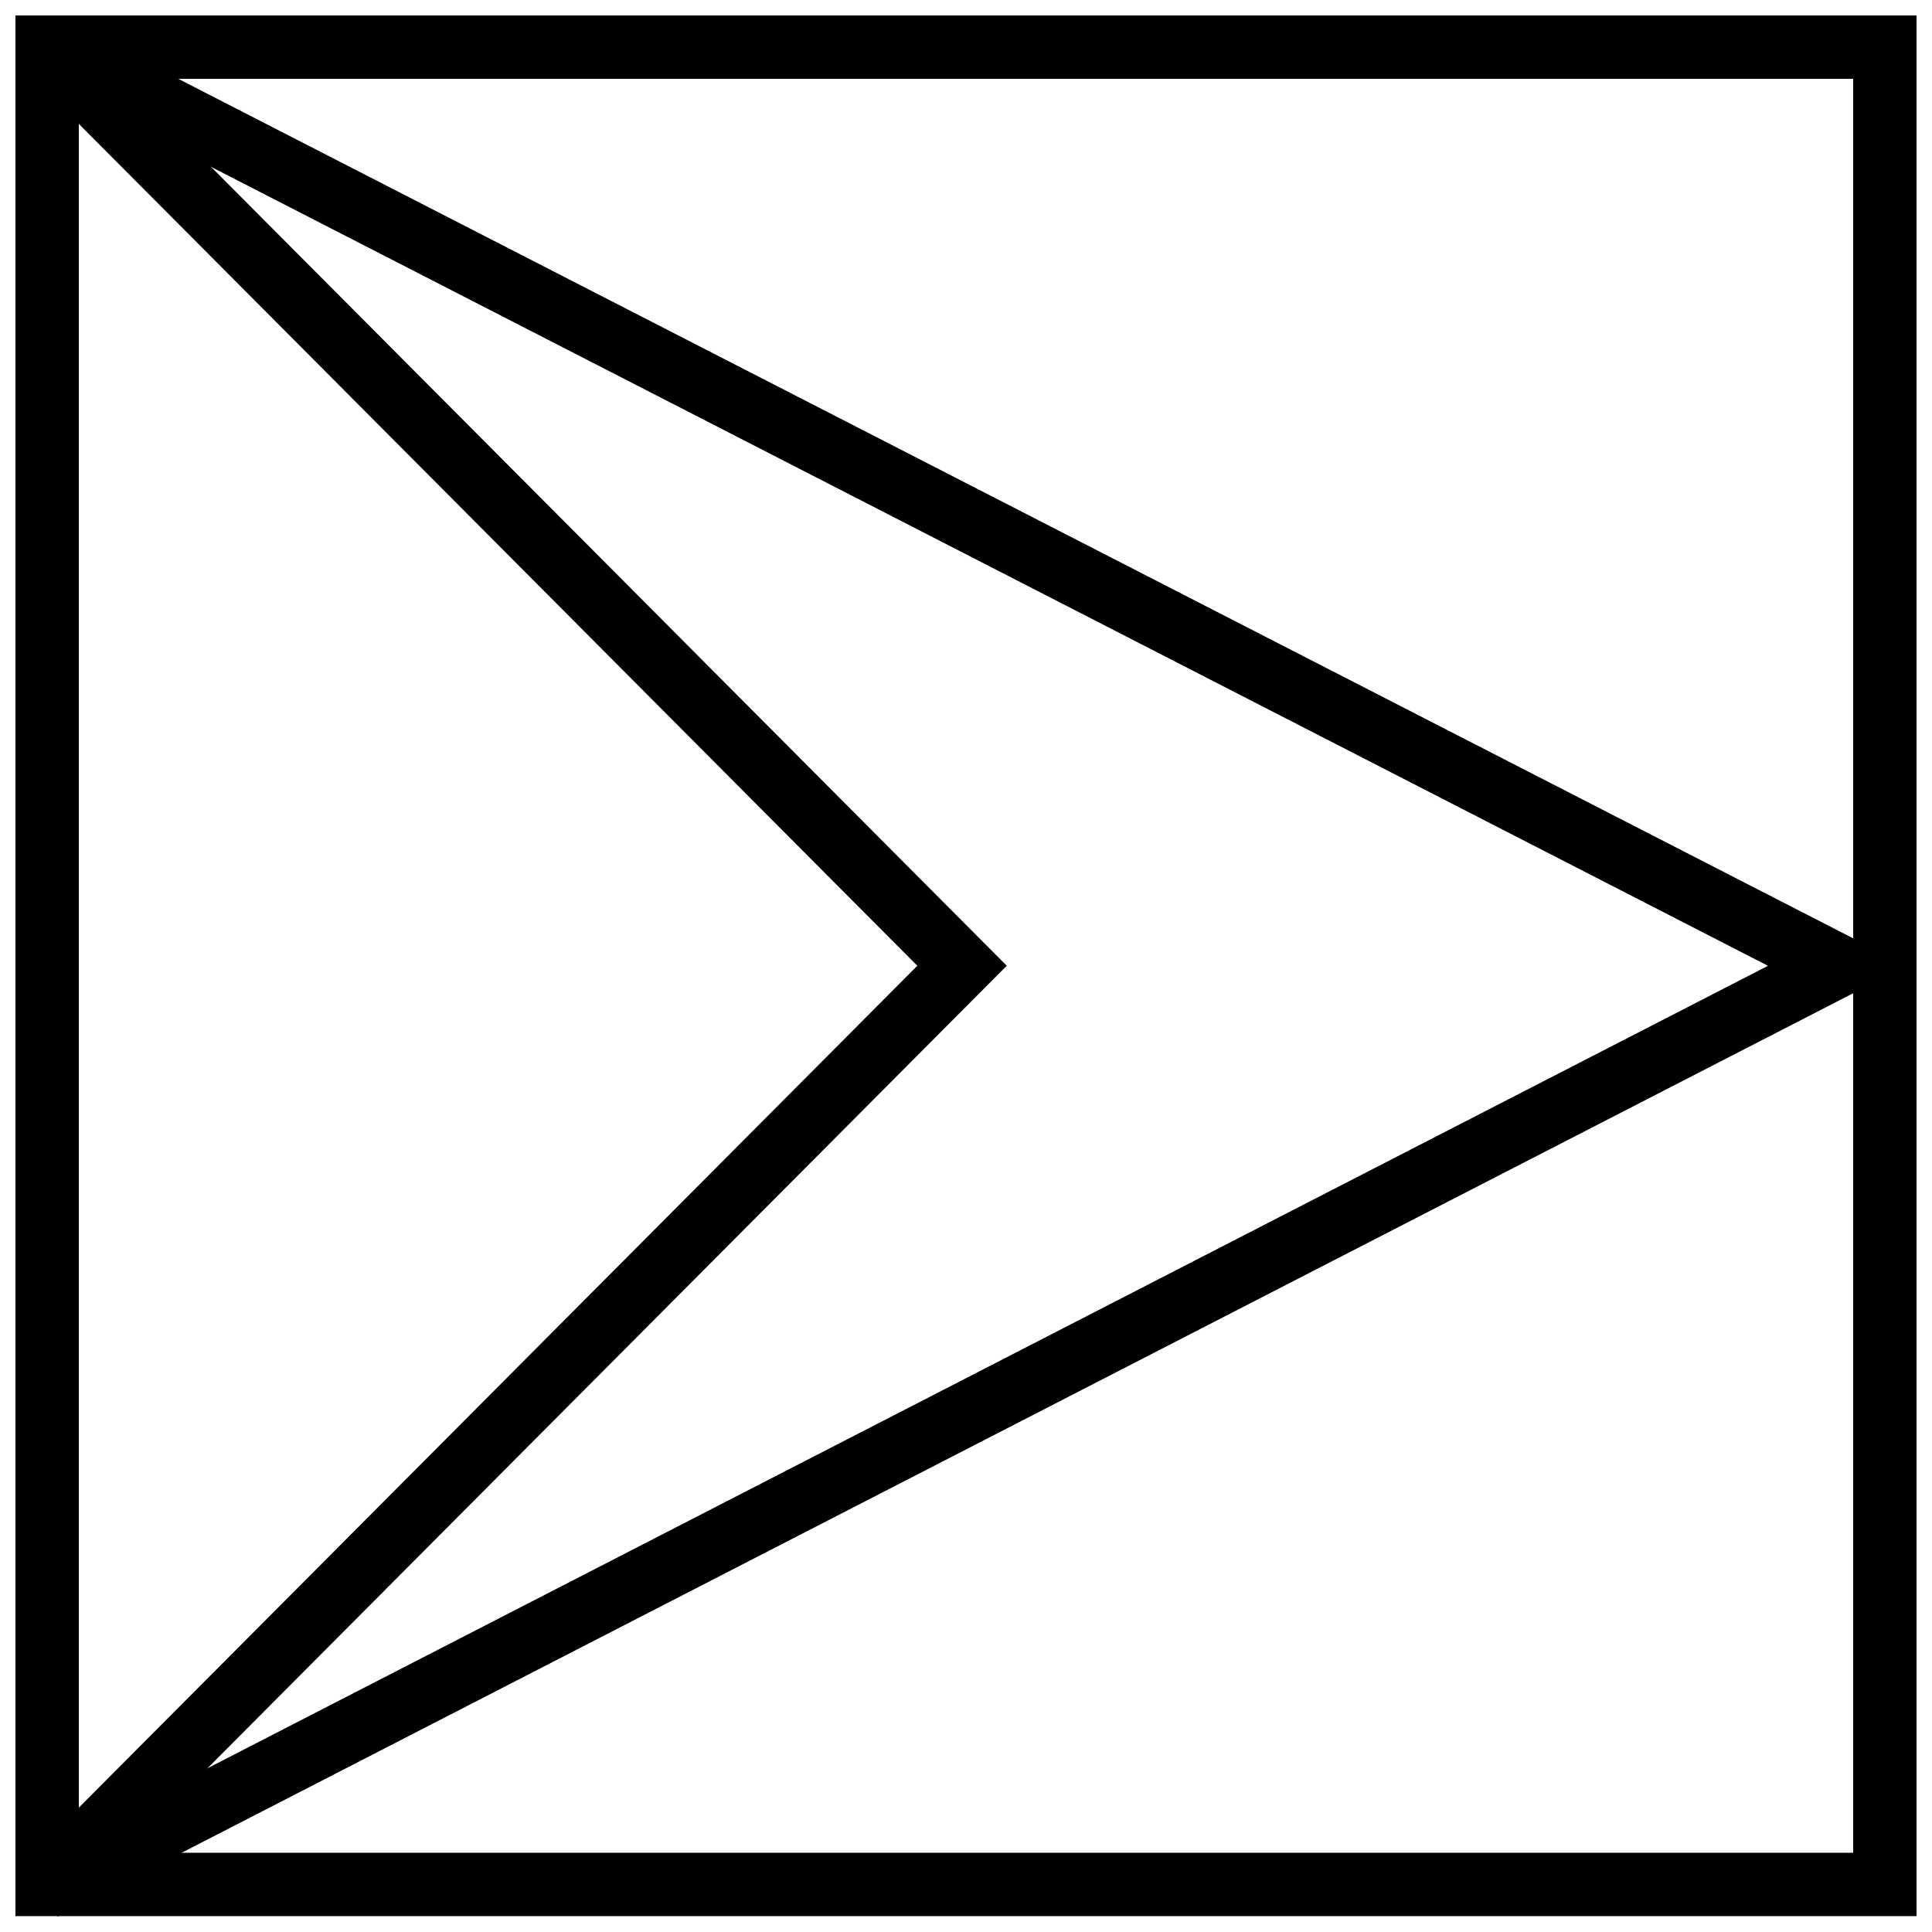
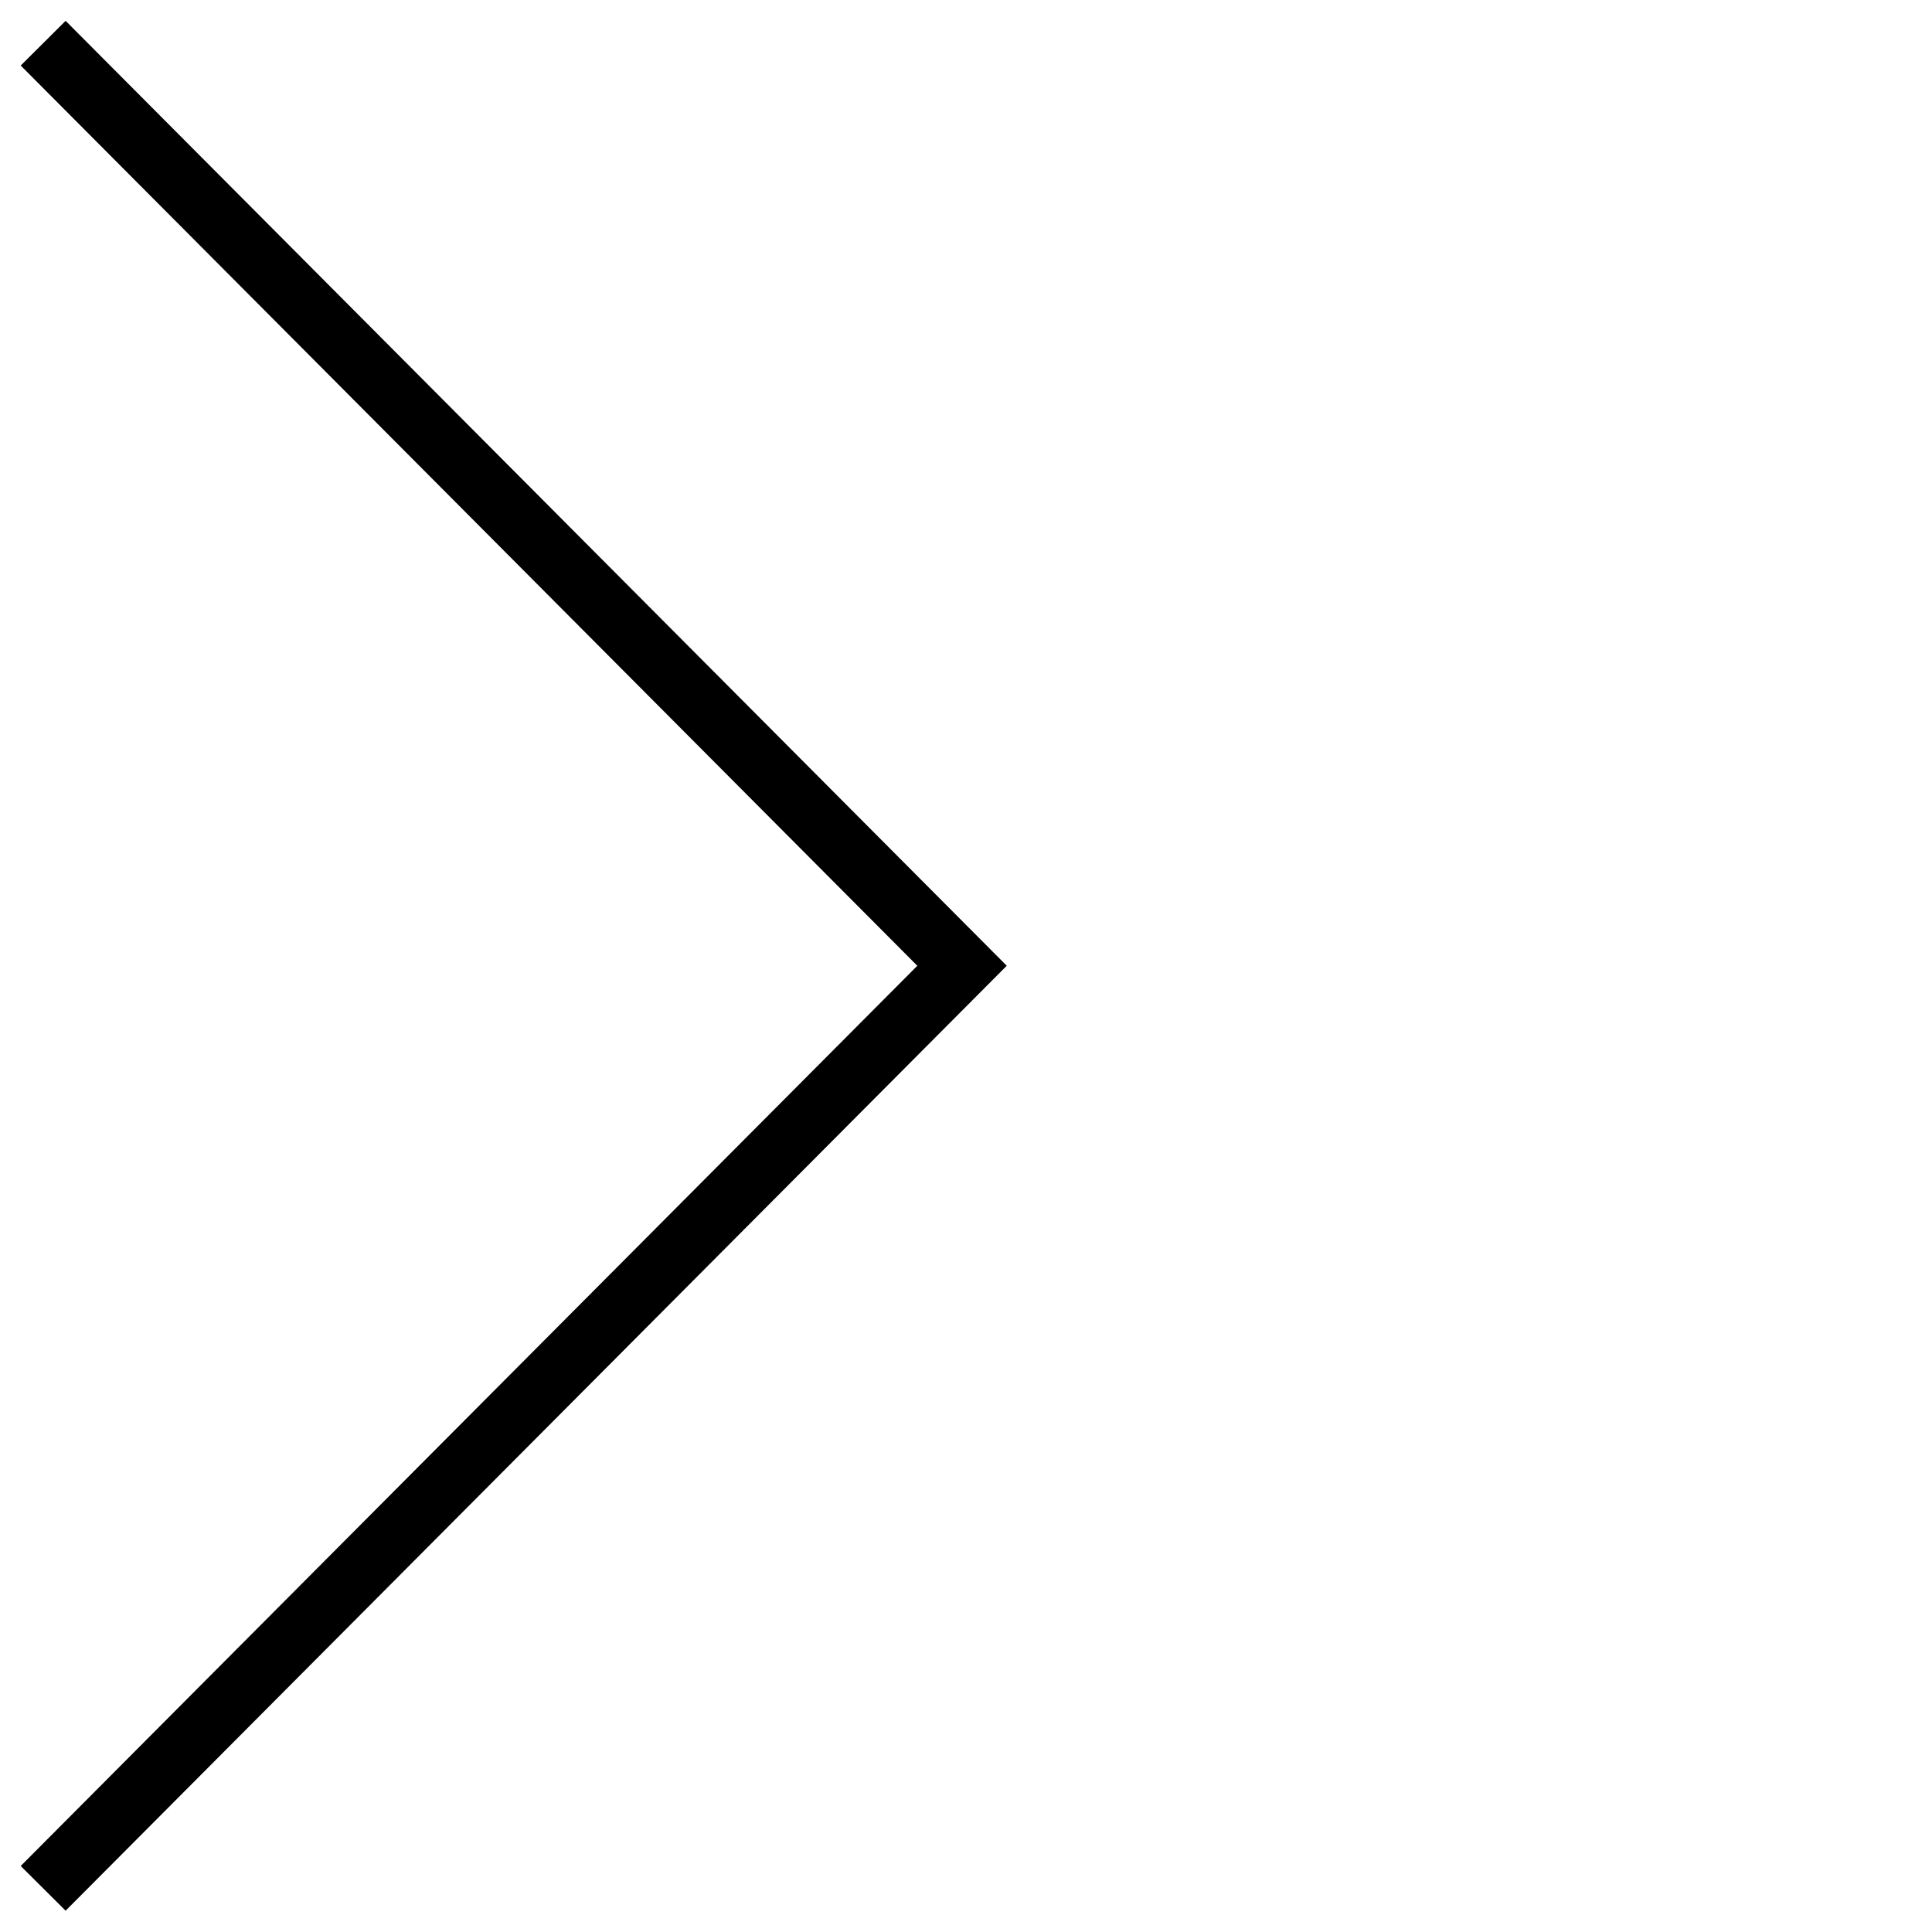
<svg xmlns="http://www.w3.org/2000/svg" width="800px" height="800px" version="1.1" viewBox="144 144 512 512">
  <defs>
    <clipPath id="b">
      <path d="m148.09 148.09h503.81v503.81h-503.81z" />
    </clipPath>
    <clipPath id="a">
-       <path d="m151 149h499v502.9h-499z" />
-     </clipPath>
+       </clipPath>
  </defs>
  <g clip-path="url(#b)">
-     <path d="m651.9 651.79h-503.81v-503.69h503.81v503.69zm-16.793-16.789v-470.11h-470.22v470.11z" />
-   </g>
+     </g>
  <path d="m161.39 149.52-11.902 11.848 237.61 238.57-237.61 238.57 11.902 11.848 249.41-250.42z" fill-rule="evenodd" />
  <g clip-path="url(#a)">
-     <path d="m160.32 149.02-7.668 14.938 459.88 235.99-460.94 237.03 7.68 14.93 490-251.97z" fill-rule="evenodd" />
-   </g>
+     </g>
</svg>